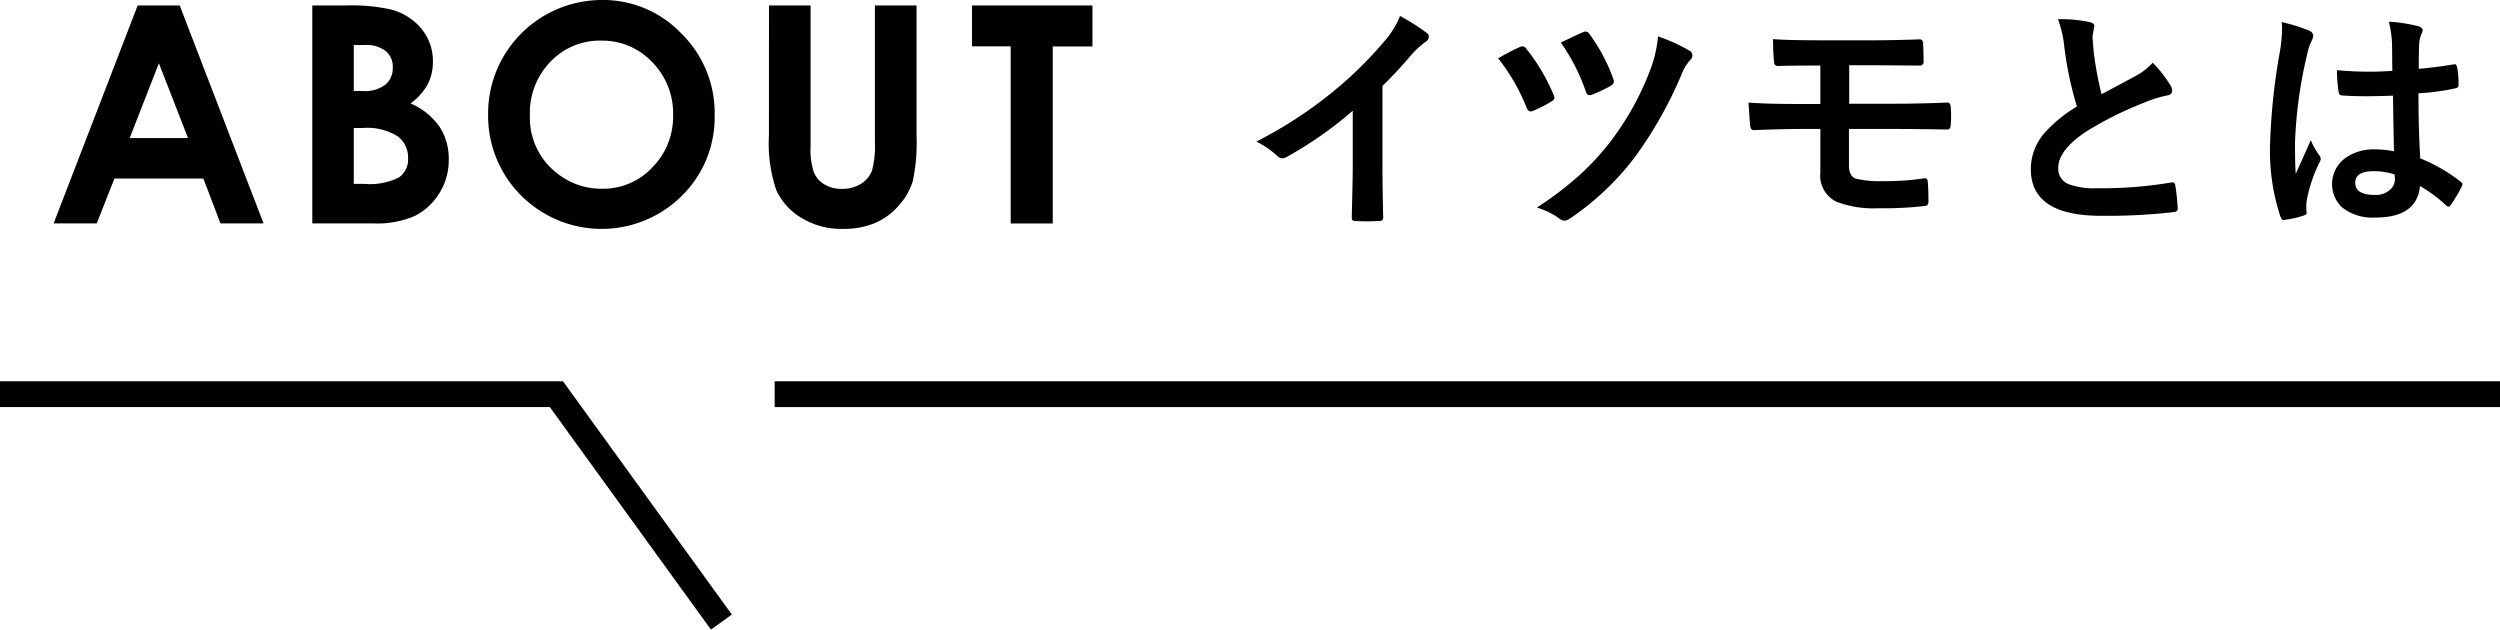
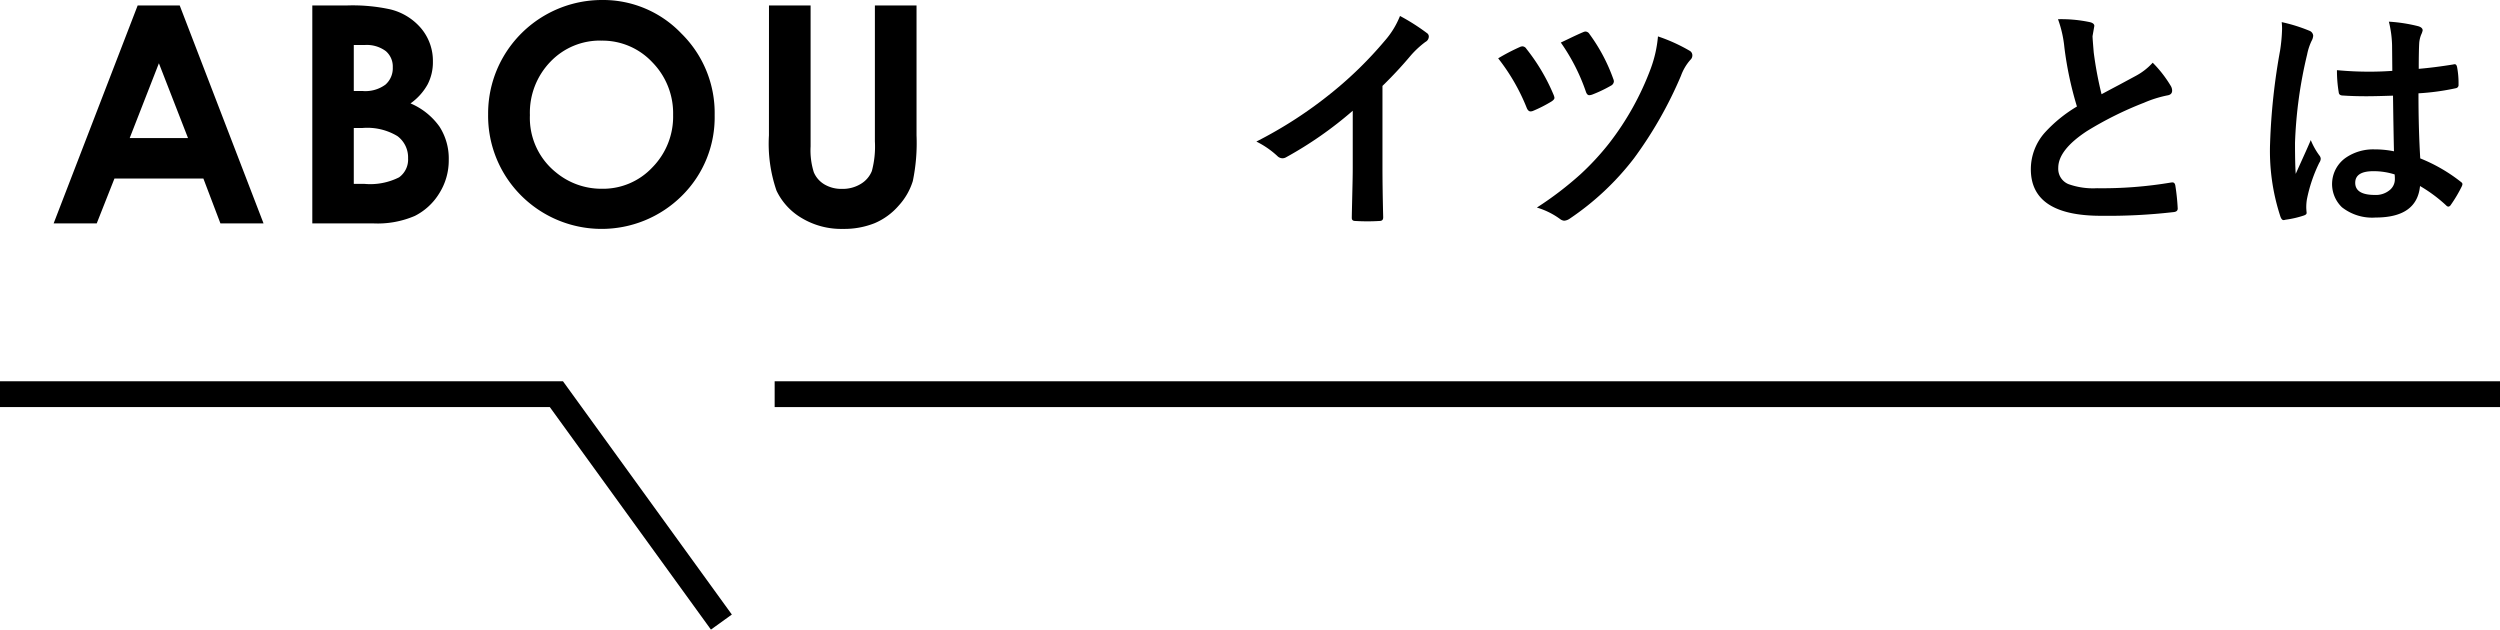
<svg xmlns="http://www.w3.org/2000/svg" width="164.789" height="41.504" viewBox="0 0 164.789 41.504">
  <defs>
    <clipPath id="a">
      <rect width="164.789" height="41.504" transform="translate(0 0)" fill="none" />
    </clipPath>
  </defs>
  <g transform="translate(0 0)">
    <g clip-path="url(#a)">
      <path d="M91.126,5.664v5.3q0,1.405.047,3.328v.047c0,.151-.081.226-.242.226q-.392.024-.8.024c-.271,0-.536-.008-.8-.024-.151,0-.227-.067-.227-.2v-.054q.007-.375.039-1.774.024-.914.024-1.508V7.3a25.236,25.236,0,0,1-4.4,3.07.475.475,0,0,1-.242.063.493.493,0,0,1-.336-.157,5.873,5.873,0,0,0-1.375-.945A28.016,28.016,0,0,0,87.86,6.047,25.391,25.391,0,0,0,91.267,2.7a5.6,5.6,0,0,0,1.015-1.648A13.753,13.753,0,0,1,94.056,2.18a.27.27,0,0,1,.125.234.41.41,0,0,1-.227.352A6.122,6.122,0,0,0,93,3.648a27.076,27.076,0,0,1-1.875,2.016" />
      <path d="M98.755,3.844a13.128,13.128,0,0,1,1.422-.742.442.442,0,0,1,.18-.047.325.325,0,0,1,.257.164A12.8,12.8,0,0,1,102.4,6.235a.816.816,0,0,1,.063.211c0,.078-.065.158-.195.242a8.882,8.882,0,0,1-1.227.625.458.458,0,0,1-.156.031c-.11,0-.2-.091-.266-.273a13.134,13.134,0,0,0-1.867-3.227M109.286,2.4a11.19,11.19,0,0,1,2.086.945.341.341,0,0,1,.18.32.384.384,0,0,1-.125.274,3.251,3.251,0,0,0-.625,1.055,26.726,26.726,0,0,1-3.1,5.445,17.951,17.951,0,0,1-4.226,3.969.734.734,0,0,1-.367.14.5.5,0,0,1-.274-.109,4.982,4.982,0,0,0-1.531-.758,22.356,22.356,0,0,0,2.867-2.187,17.364,17.364,0,0,0,1.883-2.032A18.617,18.617,0,0,0,108.817,4.5a8.09,8.09,0,0,0,.469-2.1m-6.406.406.492-.234q.665-.321.985-.453a.383.383,0,0,1,.164-.04.322.322,0,0,1,.25.165,11.536,11.536,0,0,1,1.57,2.96.443.443,0,0,1,.039.165.346.346,0,0,1-.2.281,8.831,8.831,0,0,1-1.211.578.69.69,0,0,1-.211.047c-.1,0-.175-.081-.227-.242a12.842,12.842,0,0,0-1.648-3.227" />
-       <path d="M121.891,4.3V6.836h2.977q1.8,0,3.515-.078c.114,0,.18.1.2.289s.024.4.024.6-.008.4-.024.6-.083.289-.218.289h-.086Q126.1,8.5,124.868,8.5h-2.993v2.414q0,.68.43.852a6.273,6.273,0,0,0,1.742.172,17.091,17.091,0,0,0,2.821-.188c.129,0,.2.078.2.235q.046.429.047,1.265a.37.37,0,0,1-.078.274.51.51,0,0,1-.243.062,23.676,23.676,0,0,1-2.976.141,6.954,6.954,0,0,1-2.774-.43,1.93,1.93,0,0,1-1.054-1.953V8.5h-1.024q-1.476,0-3.328.078c-.167.011-.258-.091-.273-.3q-.024-.148-.11-1.516,1.173.095,3.727.094h1.008V4.321q-2.228,0-2.781.031c-.183,0-.274-.1-.274-.289q-.063-.641-.062-1.485.96.078,3.265.079h3.227q1.43,0,3.156-.063c.161,0,.242.091.242.274q.031.765.031,1.179a.238.238,0,0,1-.265.274h-.071L123.36,4.3Z" />
      <path d="M135.66,1.266a9.094,9.094,0,0,1,2.1.195c.192.047.289.13.289.25l-.118.672c0,.1.027.464.079,1.078a24.206,24.206,0,0,0,.515,2.75q.477-.258,1.172-.625l1.1-.593a4.1,4.1,0,0,0,1.1-.86,7.93,7.93,0,0,1,1.172,1.5.626.626,0,0,1,.109.336c0,.182-.106.289-.32.32a7.65,7.65,0,0,0-1.539.485,23.035,23.035,0,0,0-3.758,1.867q-1.89,1.242-1.89,2.422a1.092,1.092,0,0,0,.664,1.07,4.829,4.829,0,0,0,1.883.274,27.324,27.324,0,0,0,4.882-.375.728.728,0,0,1,.1-.008c.1,0,.161.067.187.2a13.835,13.835,0,0,1,.157,1.492c.015.162-.081.25-.289.266a37.7,37.7,0,0,1-4.766.242q-4.625,0-4.625-3.07a3.632,3.632,0,0,1,.93-2.422,9.225,9.225,0,0,1,2.109-1.711,23,23,0,0,1-.828-3.9,7.581,7.581,0,0,0-.422-1.859" />
      <path d="M150.413,1.461a10.714,10.714,0,0,1,1.821.57.379.379,0,0,1,.242.32.835.835,0,0,1-.11.352,3.753,3.753,0,0,0-.289.883,29.038,29.038,0,0,0-.8,5.828q0,1.374.046,2.047.119-.266.524-1.164.288-.633.469-1.063a4.71,4.71,0,0,0,.562,1.008.365.365,0,0,1,.094.227.5.5,0,0,1-.094.257,9.776,9.776,0,0,0-.82,2.43,3.367,3.367,0,0,0-.039.492c0,.094.008.214.023.36v.031c0,.073-.065.13-.2.172a6.559,6.559,0,0,1-1.195.273.453.453,0,0,1-.125.024c-.079,0-.144-.071-.2-.211a13.811,13.811,0,0,1-.687-4.883,41.434,41.434,0,0,1,.656-6.07,10.858,10.858,0,0,0,.133-1.438,3.792,3.792,0,0,0-.024-.445M157.8,9.969q-.031-1.321-.063-3.664c-.75.025-1.335.039-1.757.039-.574,0-1.086-.016-1.539-.047-.177,0-.271-.071-.282-.211a8.533,8.533,0,0,1-.117-1.461q1.062.1,2.133.1.75,0,1.516-.054l-.016-1.68a7.147,7.147,0,0,0-.211-1.563,10.442,10.442,0,0,1,1.937.3c.193.058.29.149.29.274a1.1,1.1,0,0,1-.094.273,1.856,1.856,0,0,0-.133.563q-.031.538-.031,1.7,1.071-.093,2.273-.289a.465.465,0,0,1,.1-.016q.117,0,.156.2a5.65,5.65,0,0,1,.094,1.14.212.212,0,0,1-.18.242,15.81,15.81,0,0,1-2.461.336q0,2.36.117,4.289a10.817,10.817,0,0,1,2.657,1.532c.083.057.125.111.125.164a.482.482,0,0,1-.047.156,9.177,9.177,0,0,1-.735,1.234.206.206,0,0,1-.148.094.216.216,0,0,1-.141-.078,9.8,9.8,0,0,0-1.726-1.281q-.2,2.077-2.93,2.078a3.223,3.223,0,0,1-2.219-.68,2.12,2.12,0,0,1,.25-3.258,3.188,3.188,0,0,1,1.907-.554,6.347,6.347,0,0,1,1.273.125m.039,1.523a4.551,4.551,0,0,0-1.391-.211q-1.2,0-1.2.766,0,.8,1.3.8a1.422,1.422,0,0,0,1-.343.917.917,0,0,0,.313-.7,2.539,2.539,0,0,0-.016-.32" />
      <path d="M9.074.361h2.772l5.526,14.366H14.53l-1.124-2.959H7.544L6.375,14.727H3.535Zm1.4,3.809L8.549,9.1h3.844Z" />
      <path d="M20.586,14.726V.361h2.258a11.655,11.655,0,0,1,2.874.254,3.85,3.85,0,0,1,2.054,1.269,3.338,3.338,0,0,1,.763,2.188,3.176,3.176,0,0,1-.347,1.489A3.79,3.79,0,0,1,27.06,6.816a4.493,4.493,0,0,1,1.914,1.538,3.886,3.886,0,0,1,.606,2.183,4.067,4.067,0,0,1-.626,2.207,3.991,3.991,0,0,1-1.613,1.489,6.2,6.2,0,0,1-2.727.493ZM23.32,2.968V6h.6a2.229,2.229,0,0,0,1.485-.42,1.435,1.435,0,0,0,.485-1.143,1.333,1.333,0,0,0-.461-1.069,2.1,2.1,0,0,0-1.4-.4Zm0,5.469v3.682h.686a4.224,4.224,0,0,0,2.3-.43,1.446,1.446,0,0,0,.593-1.25A1.749,1.749,0,0,0,26.2,8.974a3.841,3.841,0,0,0-2.311-.537Z" />
      <path d="M39.67,0a7.13,7.13,0,0,1,5.242,2.207,7.343,7.343,0,0,1,2.195,5.381,7.262,7.262,0,0,1-2.165,5.322,7.5,7.5,0,0,1-10.627-.058,7.422,7.422,0,0,1-2.14-5.313,7.45,7.45,0,0,1,1-3.789A7.521,7.521,0,0,1,39.67,0m-.029,2.676a4.51,4.51,0,0,0-3.354,1.387,4.829,4.829,0,0,0-1.358,3.525,4.6,4.6,0,0,0,1.711,3.77,4.691,4.691,0,0,0,3.05,1.084A4.45,4.45,0,0,0,43,11.035a4.775,4.775,0,0,0,1.369-3.466A4.8,4.8,0,0,0,42.994,4.1a4.5,4.5,0,0,0-3.353-1.421" />
      <path d="M50.688.361h2.743V9.65a4.817,4.817,0,0,0,.21,1.7,1.688,1.688,0,0,0,.693.8,2.18,2.18,0,0,0,1.167.3,2.279,2.279,0,0,0,1.246-.332,1.748,1.748,0,0,0,.722-.844,6.247,6.247,0,0,0,.2-1.956V.361h2.745V8.925a12.344,12.344,0,0,1-.245,3.008,4.252,4.252,0,0,1-.932,1.621,4.334,4.334,0,0,1-1.587,1.158,5.4,5.4,0,0,1-2.09.376,5.06,5.06,0,0,1-2.72-.718,4.183,4.183,0,0,1-1.655-1.8,9.491,9.491,0,0,1-.5-3.648Z" />
-       <path d="M64.071.361H72.01v2.7H69.393v11.67H66.62V3.056H64.071Z" />
      <path d="M46.862,41.5,36.242,26.833H0v-1.7H37.11L48.24,40.507Z" />
      <rect width="113.727" height="1.701" transform="translate(51.062 25.132)" />
    </g>
  </g>
</svg>